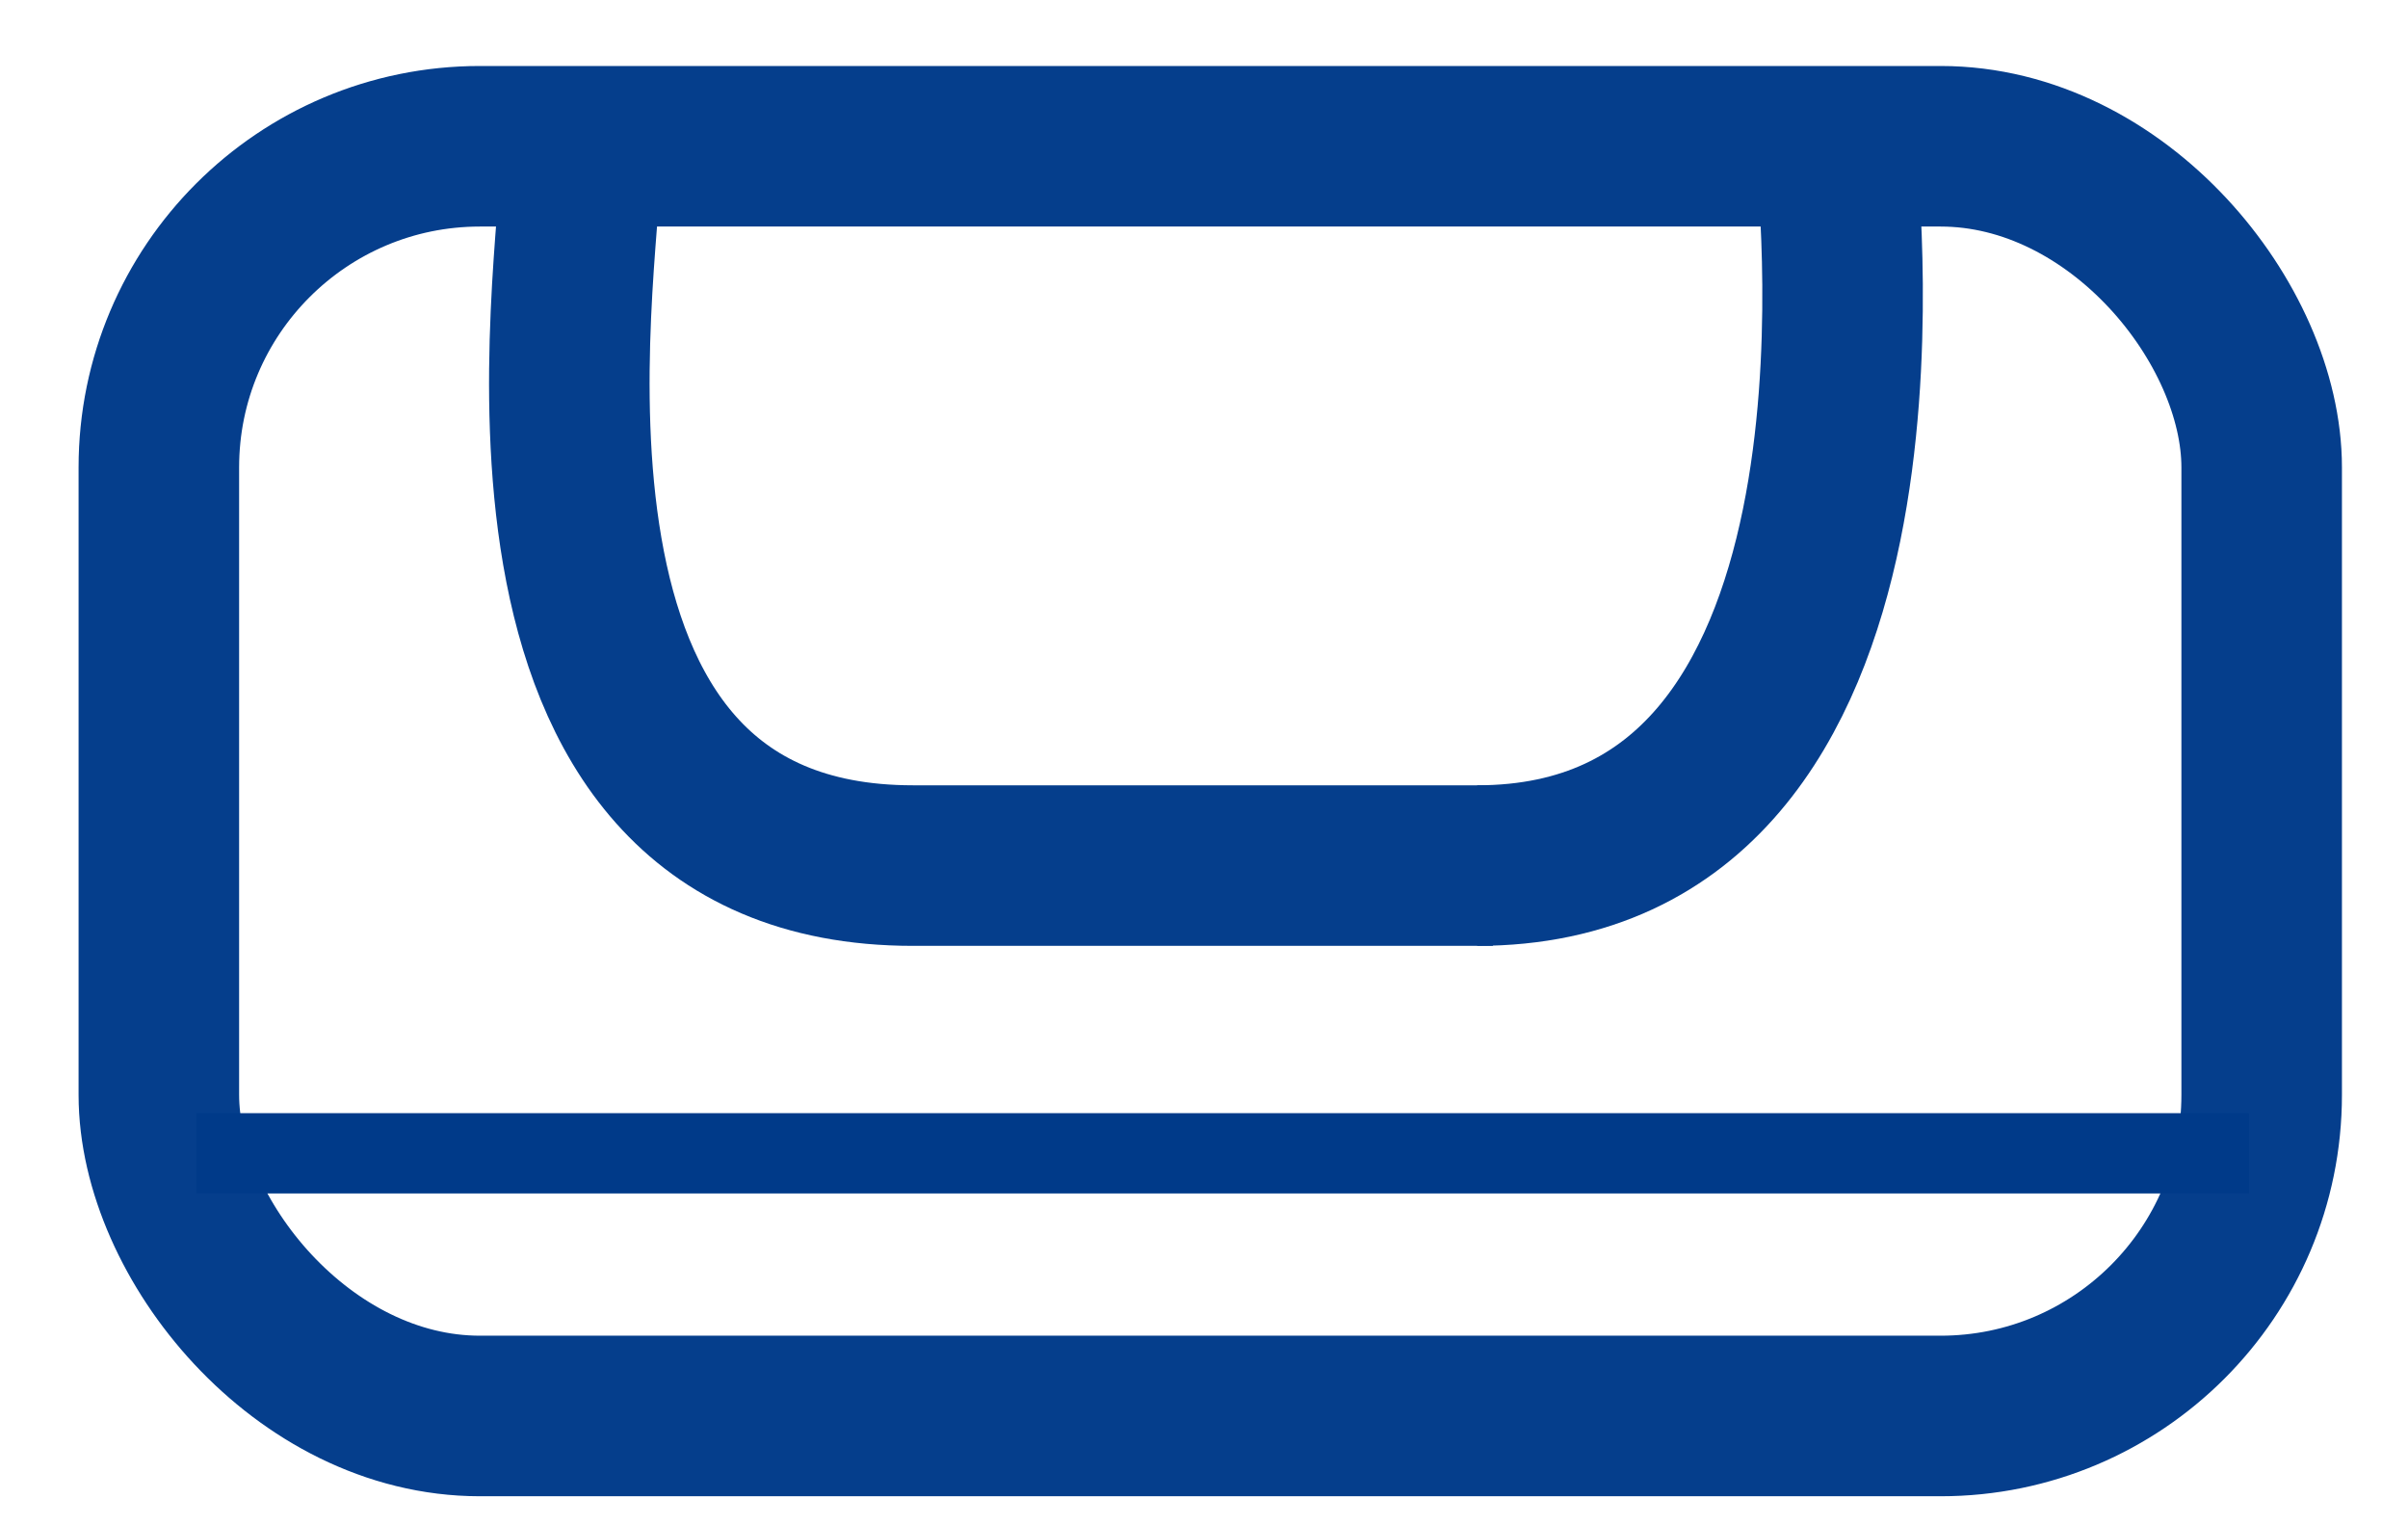
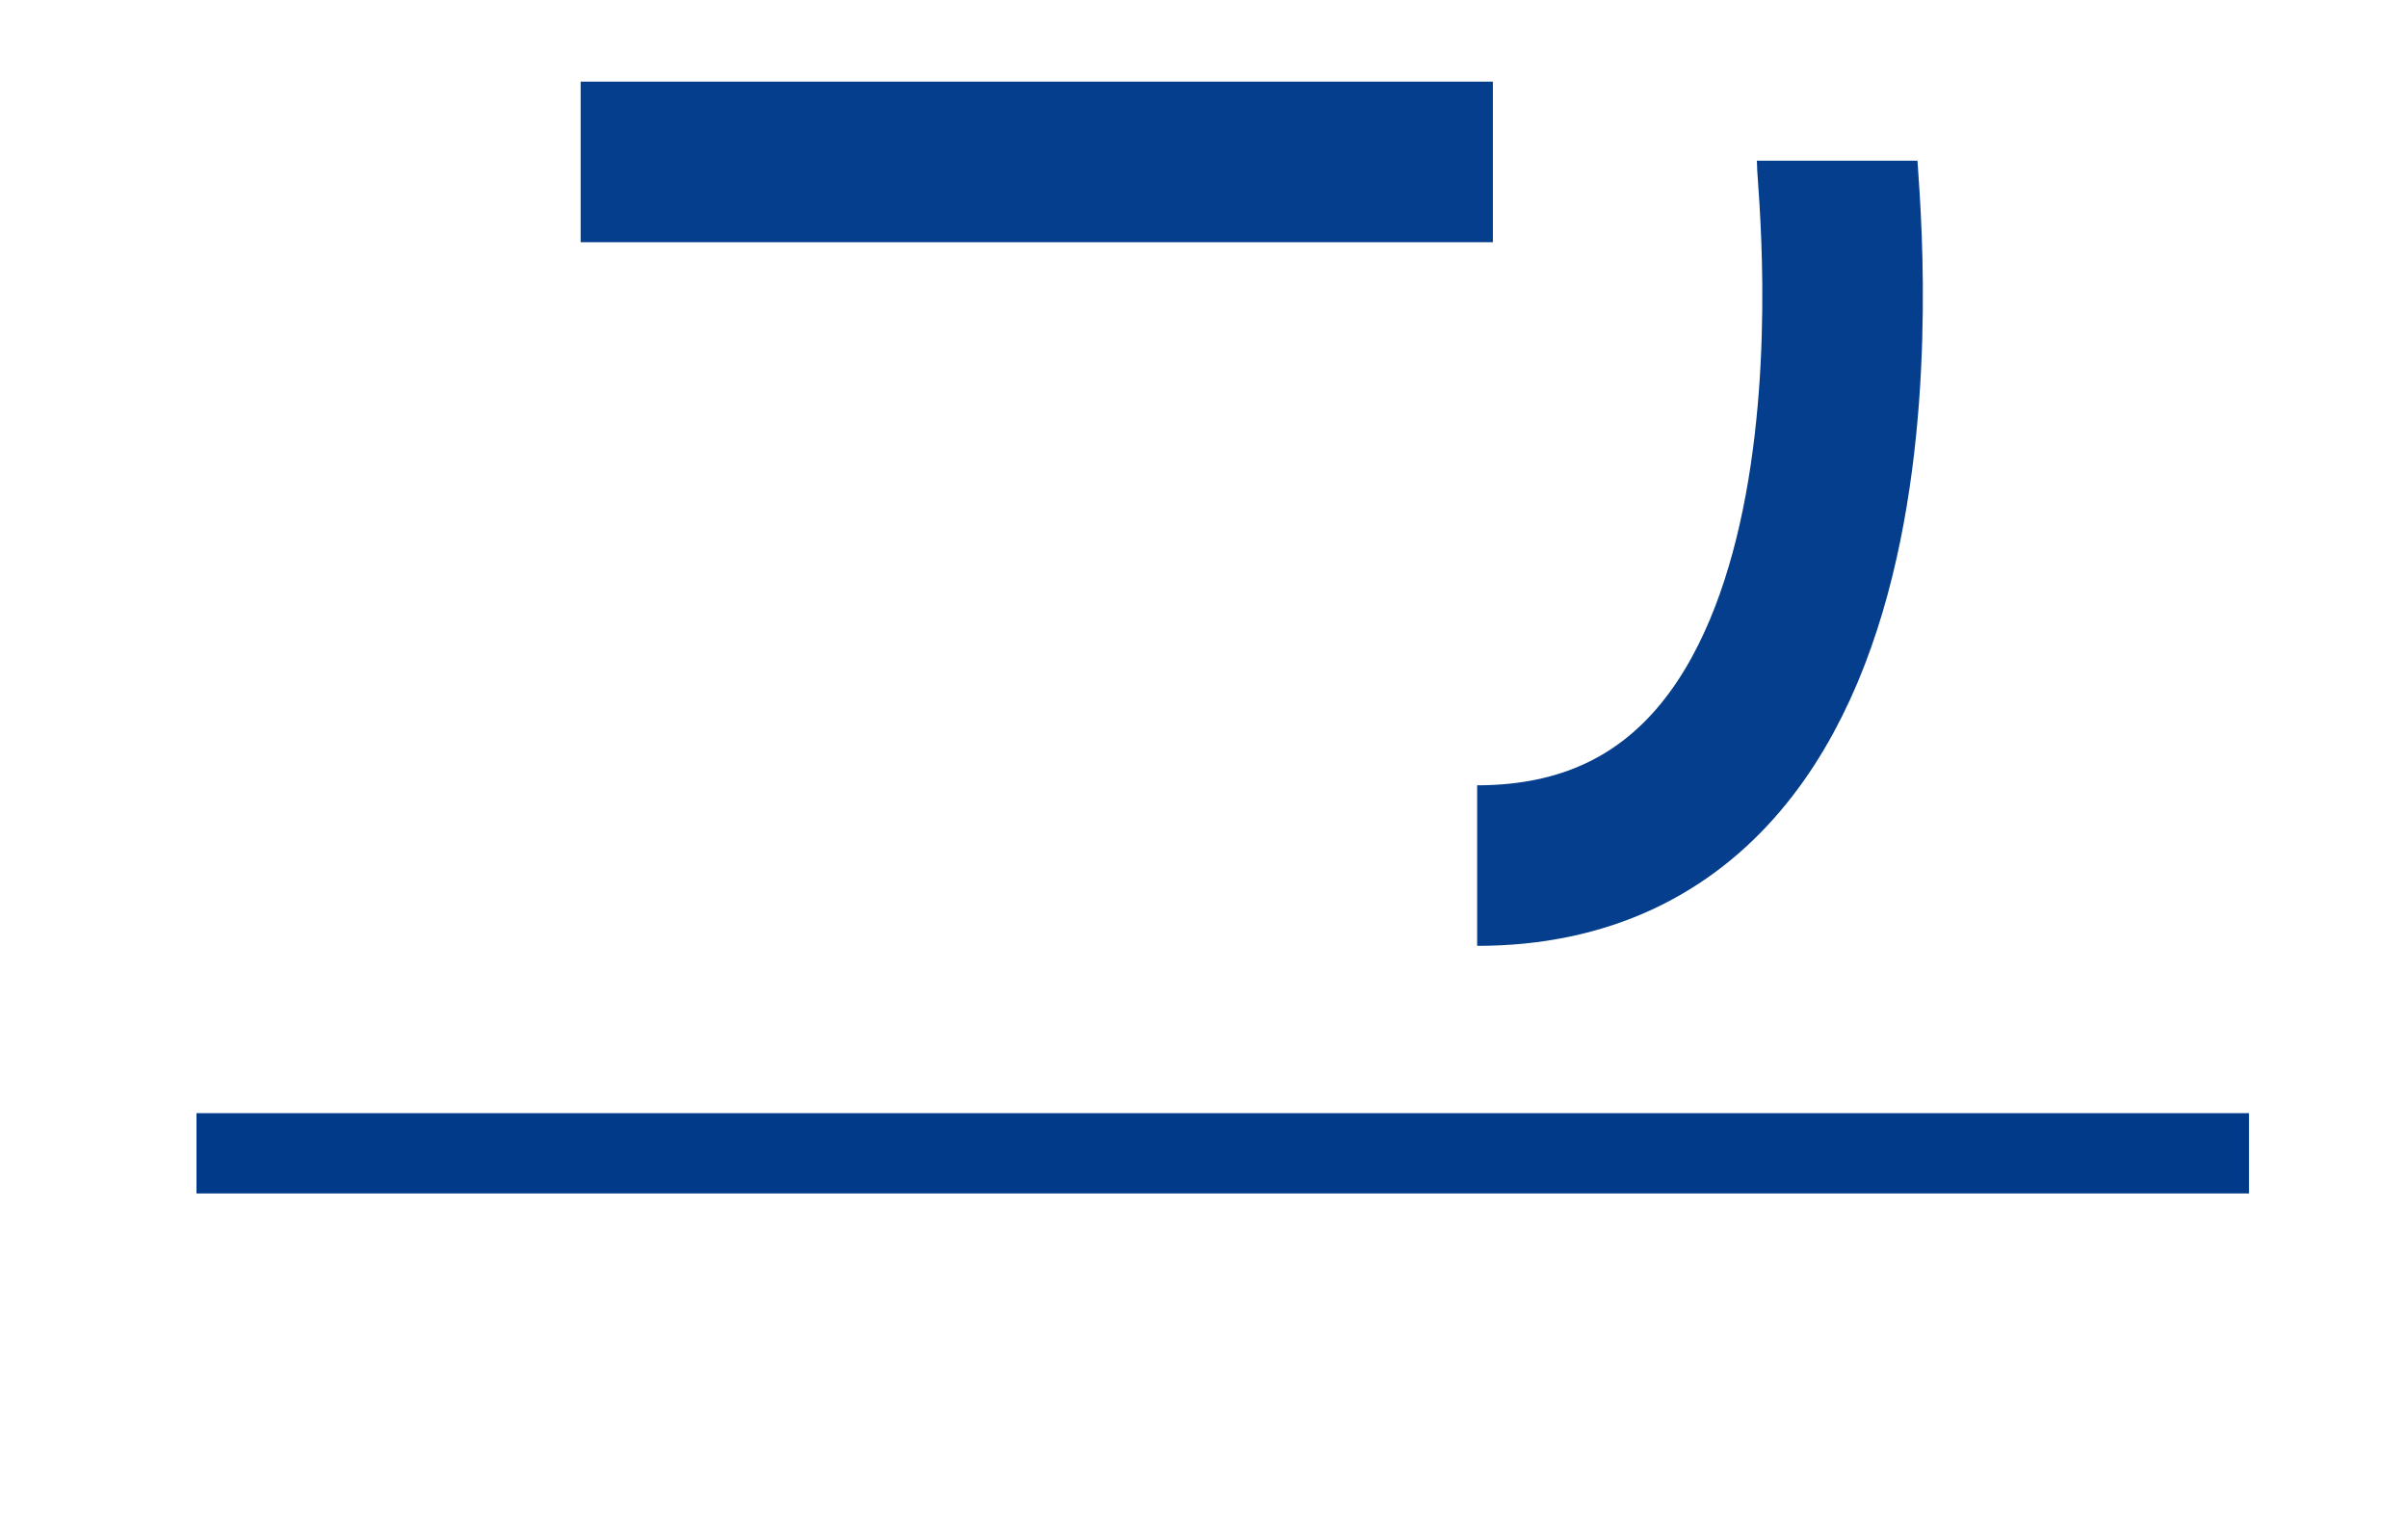
<svg xmlns="http://www.w3.org/2000/svg" width="30" height="19" viewBox="0 0 30 19" fill="none">
-   <rect x="1.979" y="1.822" width="26.198" height="15.816" rx="4" stroke="#053E8C" stroke-width="2" />
-   <path d="M7.234 2.017C7.234 3.272 5.91 10.782 11.374 10.782H18.599" stroke="#053E8C" stroke-width="2" />
+   <path d="M7.234 2.017H18.599" stroke="#053E8C" stroke-width="2" />
  <path d="M22.888 2.002C22.888 2.402 23.866 10.782 18.403 10.782" stroke="#053E8C" stroke-width="2" />
  <line x1="2.448" y1="14.366" x2="28.019" y2="14.366" stroke="#003A89" />
</svg>